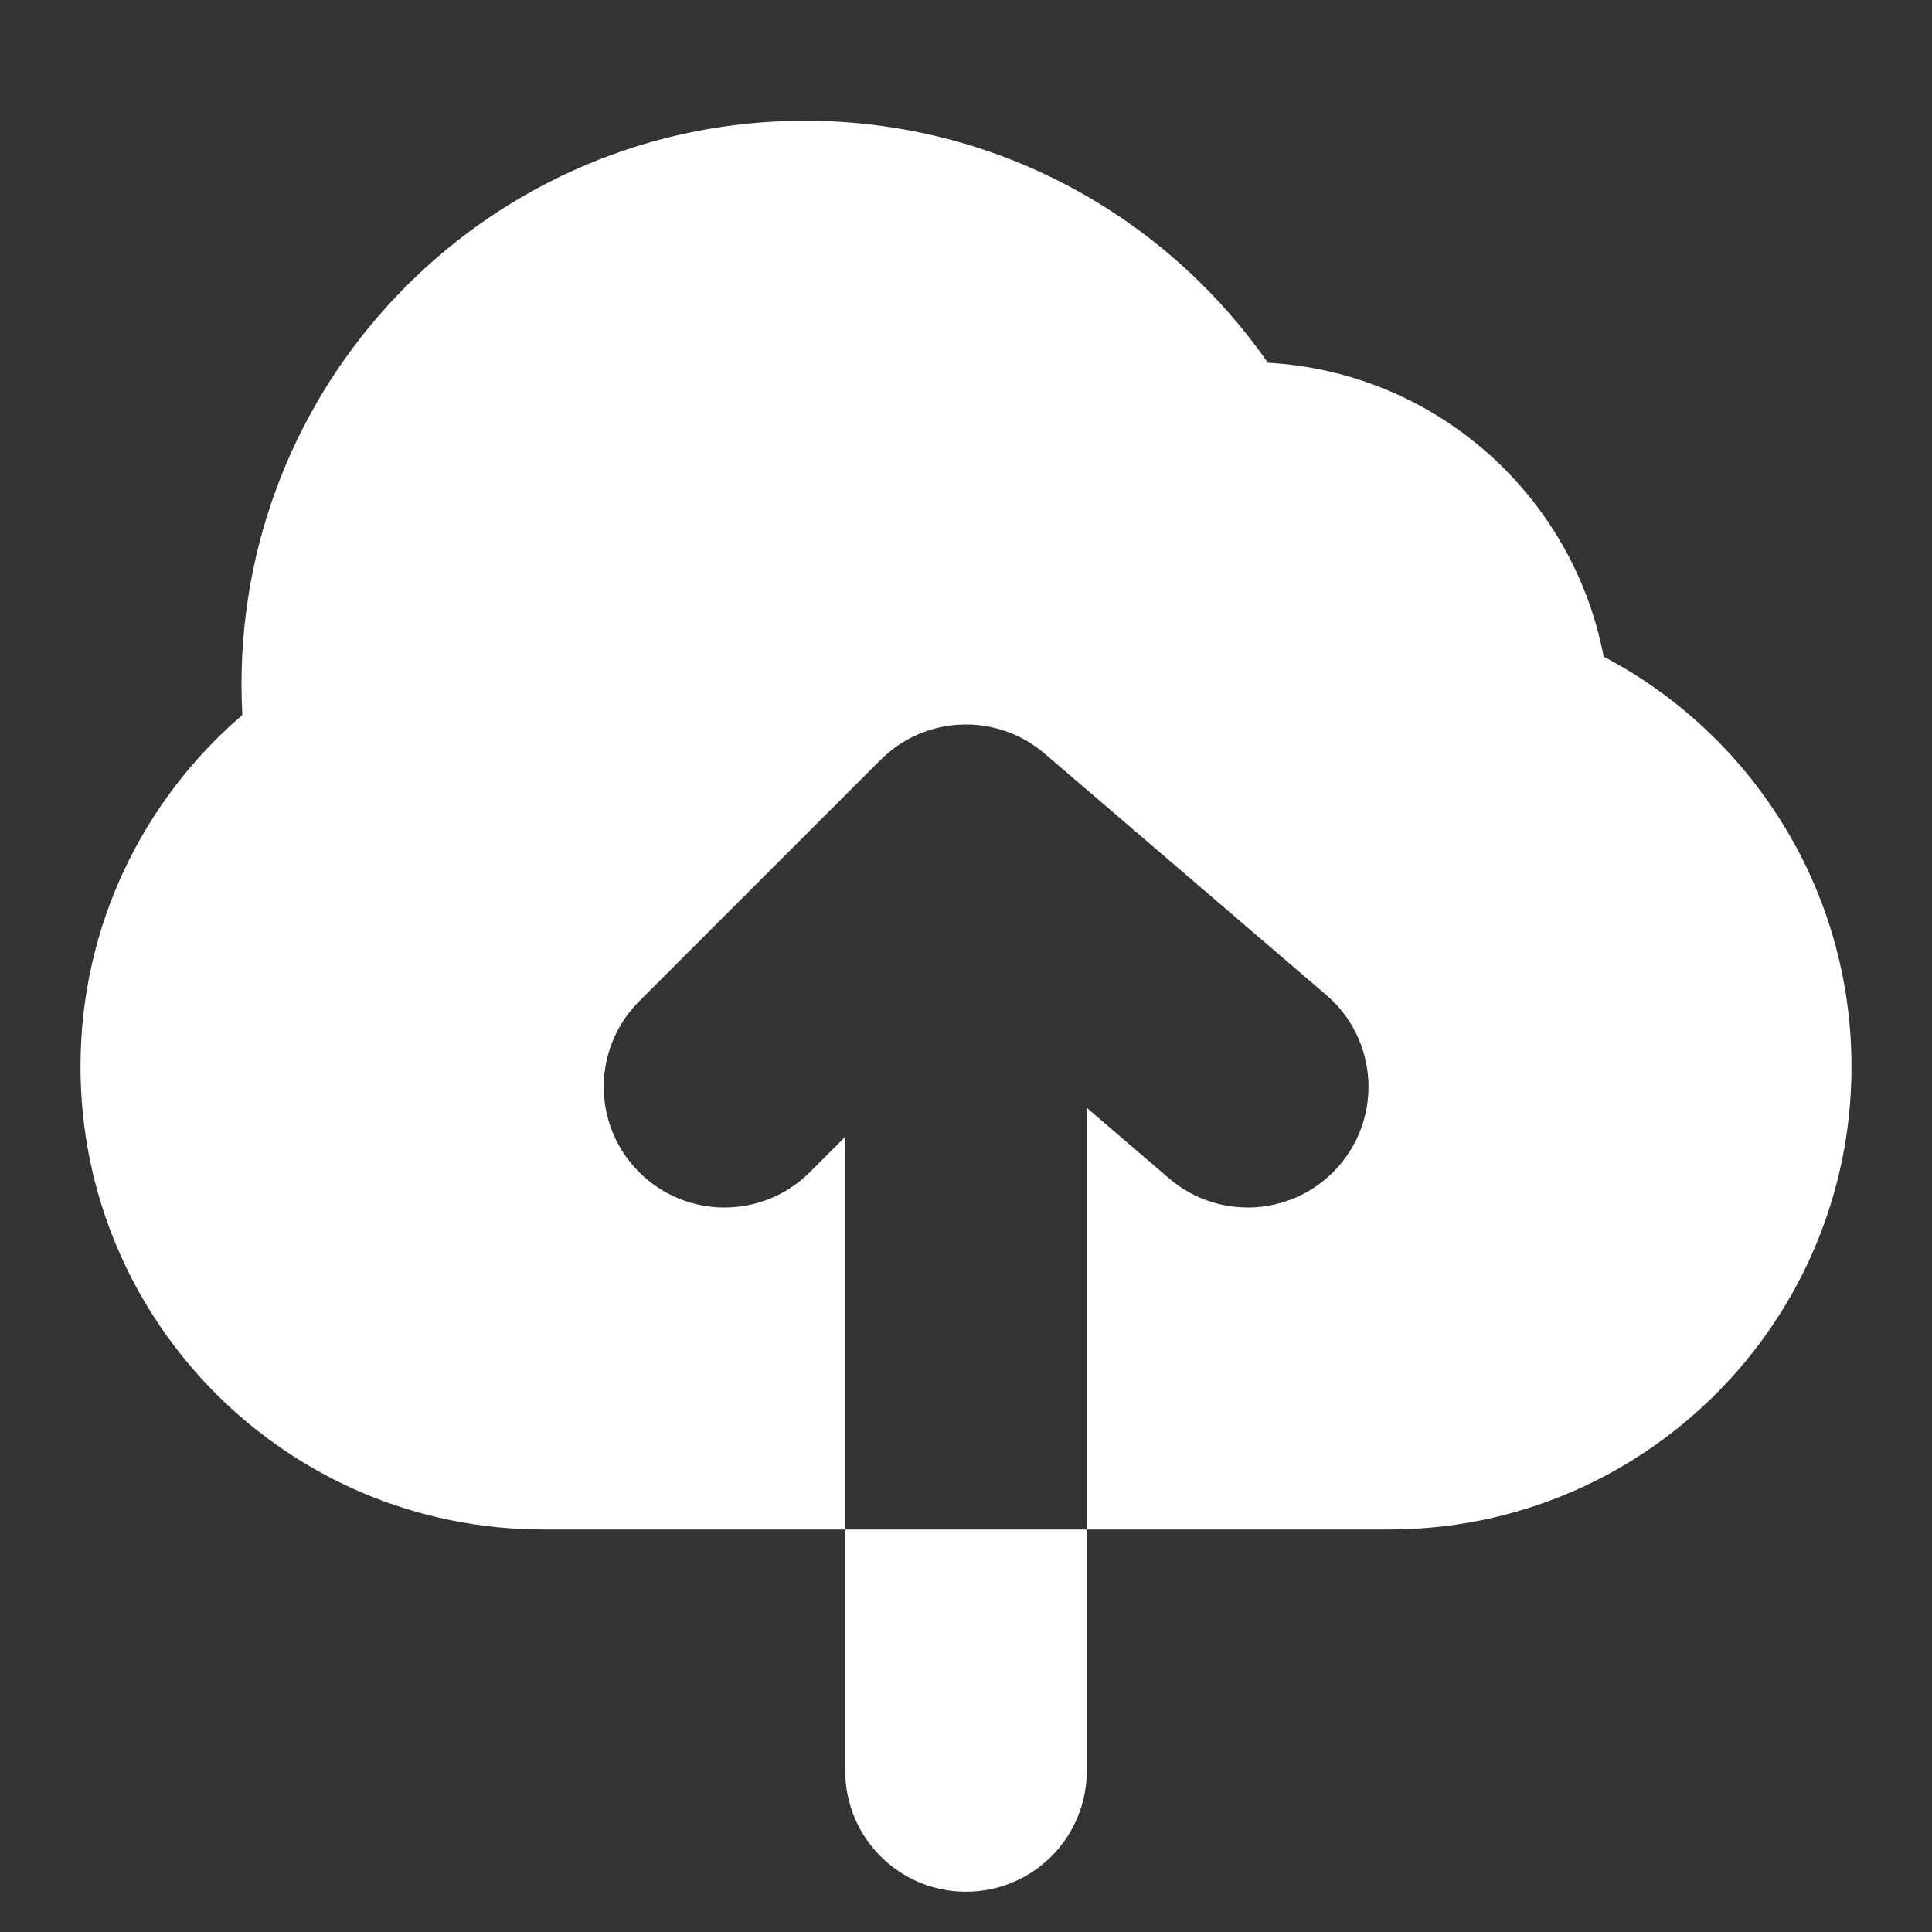
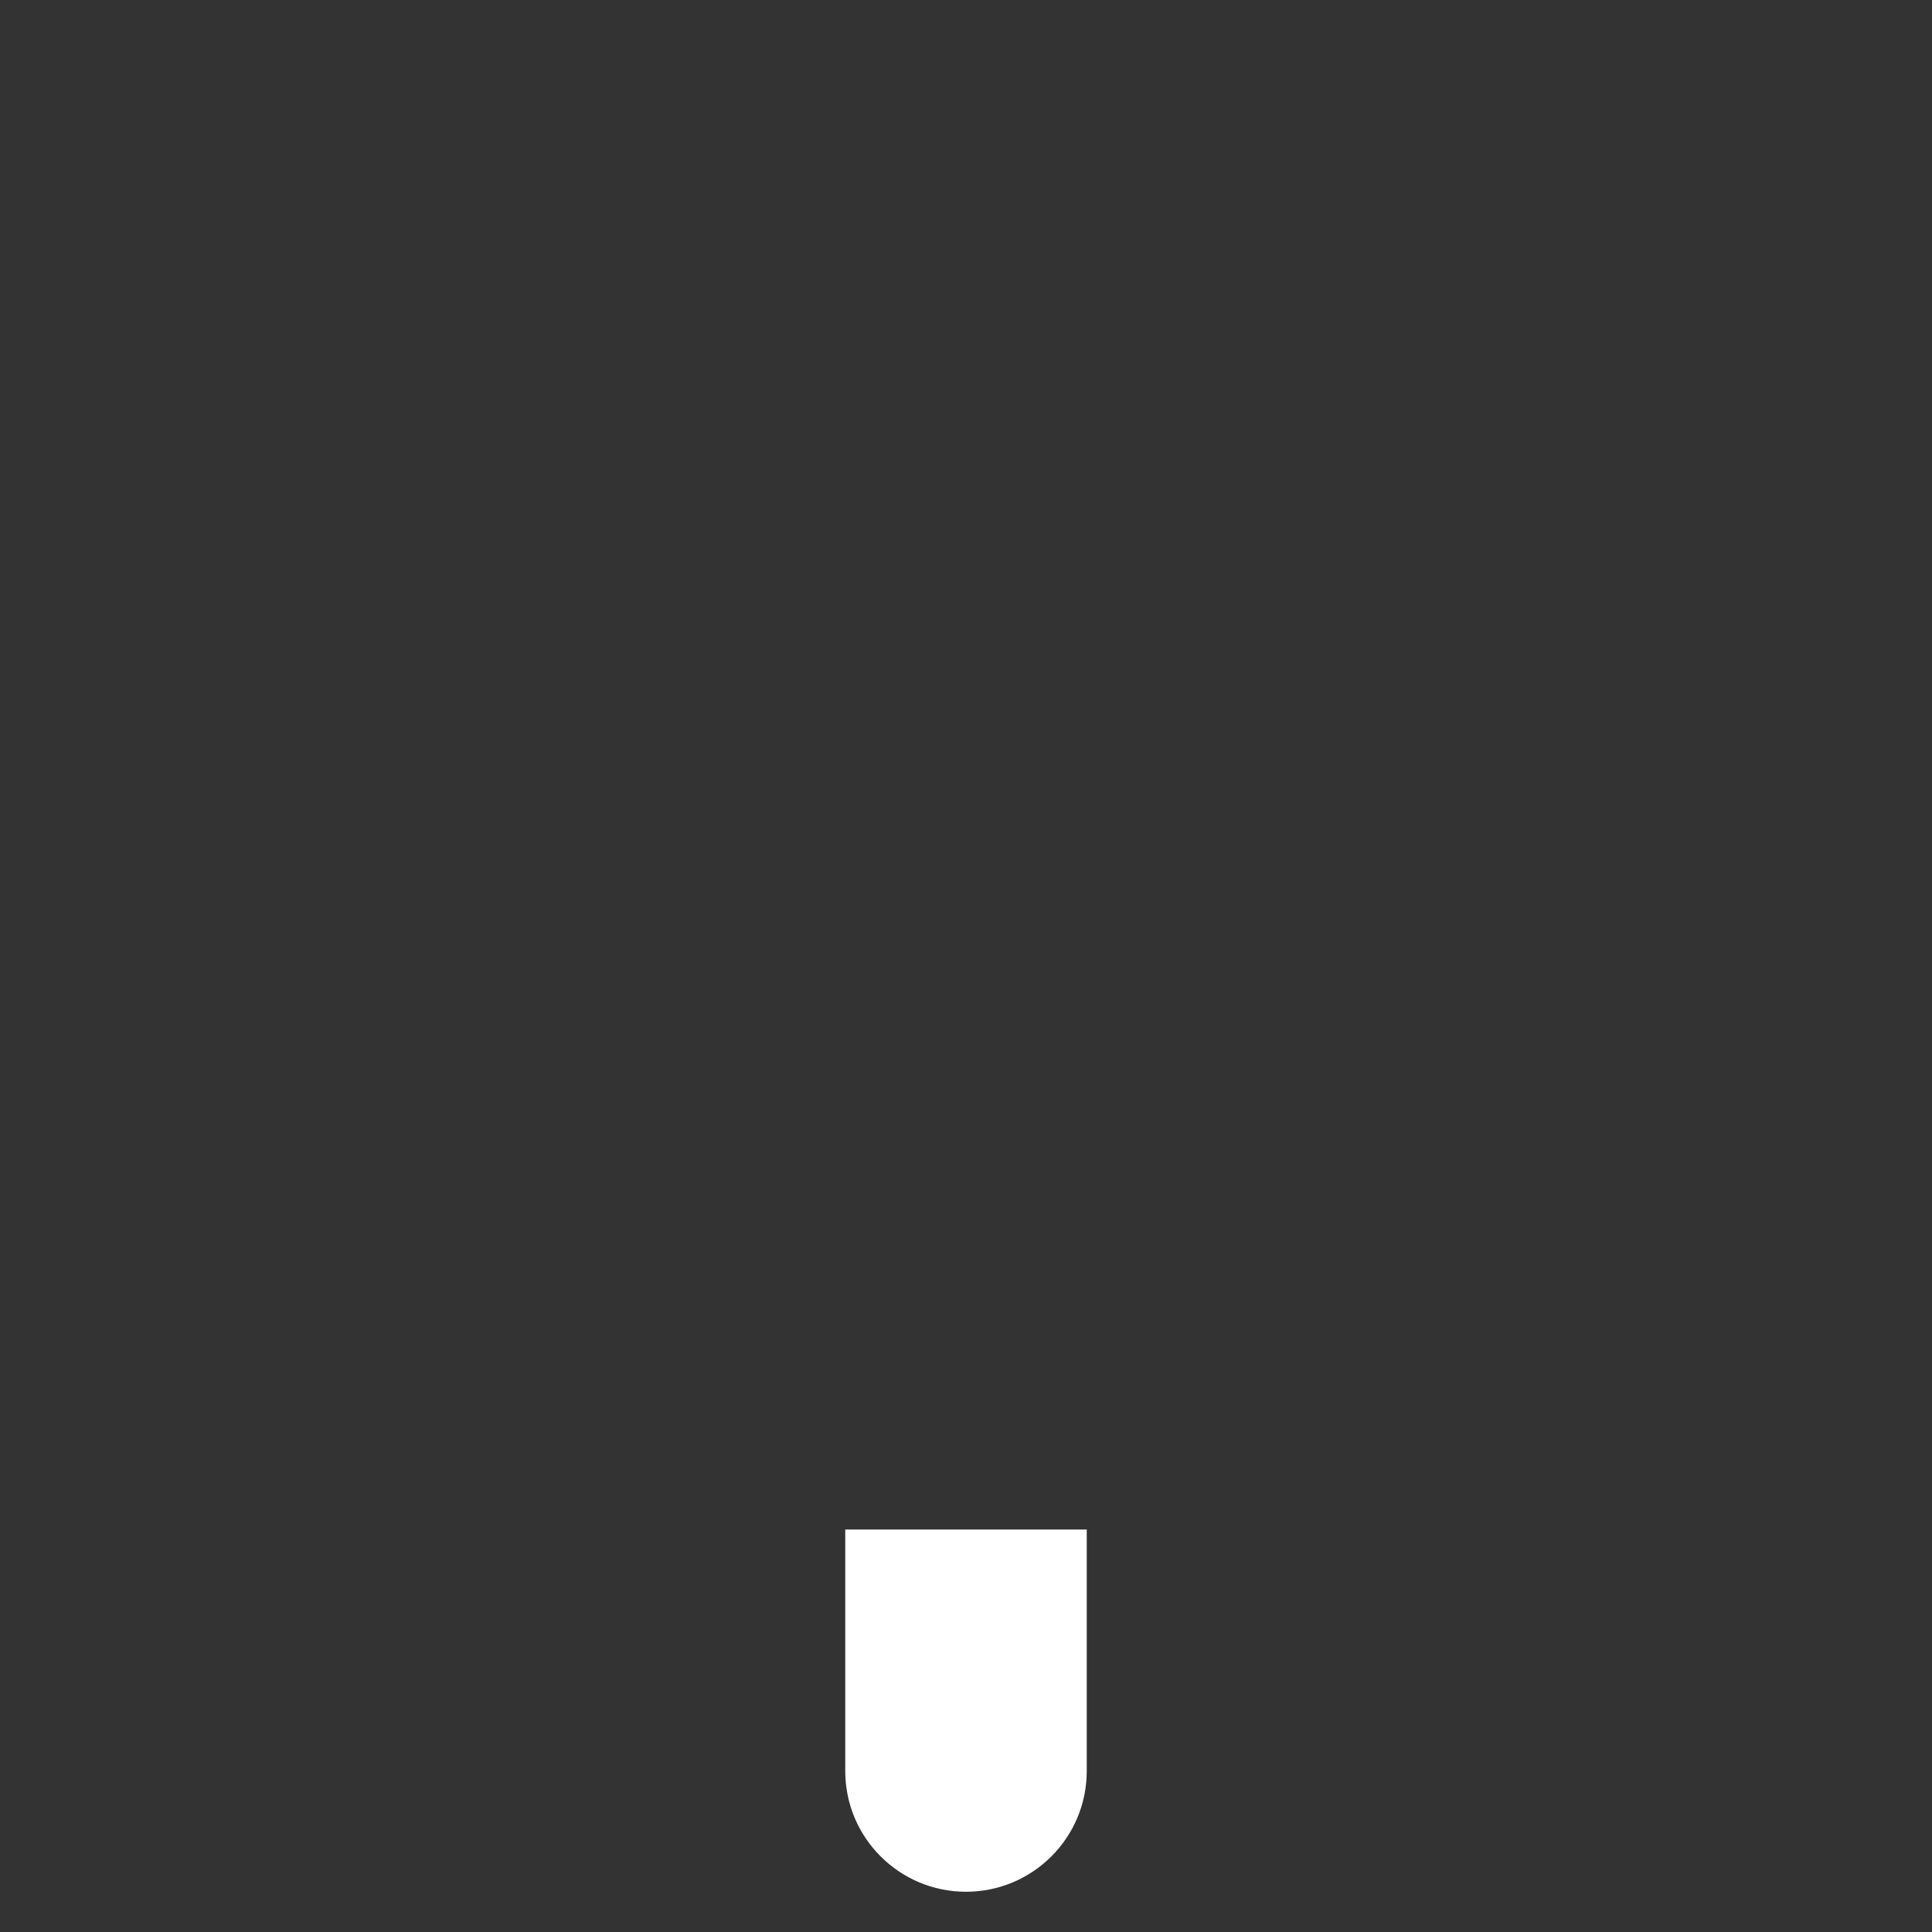
<svg xmlns="http://www.w3.org/2000/svg" width="96" height="96" viewBox="0 0 96 96" fill="none">
  <rect x="0" y="0" width="96" height="96" fill="#333333" stroke="none" />
-   <path fill-rule="evenodd" clip-rule="evenodd" d="M12 34C12 34.513 12.014 35.023 12.041 35.529C7.119 39.747 4 46.009 4 53C4 65.703 14.297 76 27 76H42V56.485L40.243 58.243C37.9 60.586 34.1 60.586 31.757 58.243C29.414 55.9 29.414 52.1 31.757 49.757L43.757 37.757C45.974 35.54 49.524 35.404 51.905 37.444L65.905 49.444C68.421 51.601 68.712 55.389 66.555 57.905C64.399 60.421 60.611 60.712 58.095 58.556L54 55.045V76H69C81.703 76 92 65.703 92 53C92 44.154 87.006 36.475 79.684 32.627C78.166 24.616 71.339 18.484 63 18.027C57.943 10.758 49.527 6 40 6C24.536 6 12 18.536 12 34Z" fill="white" />
  <path d="M42 88C42 91.314 44.686 94 48 94C51.314 94 54 91.314 54 88H42ZM54 82V76H42V82H54ZM54 88V82H42V88H54Z" fill="white" />
</svg>